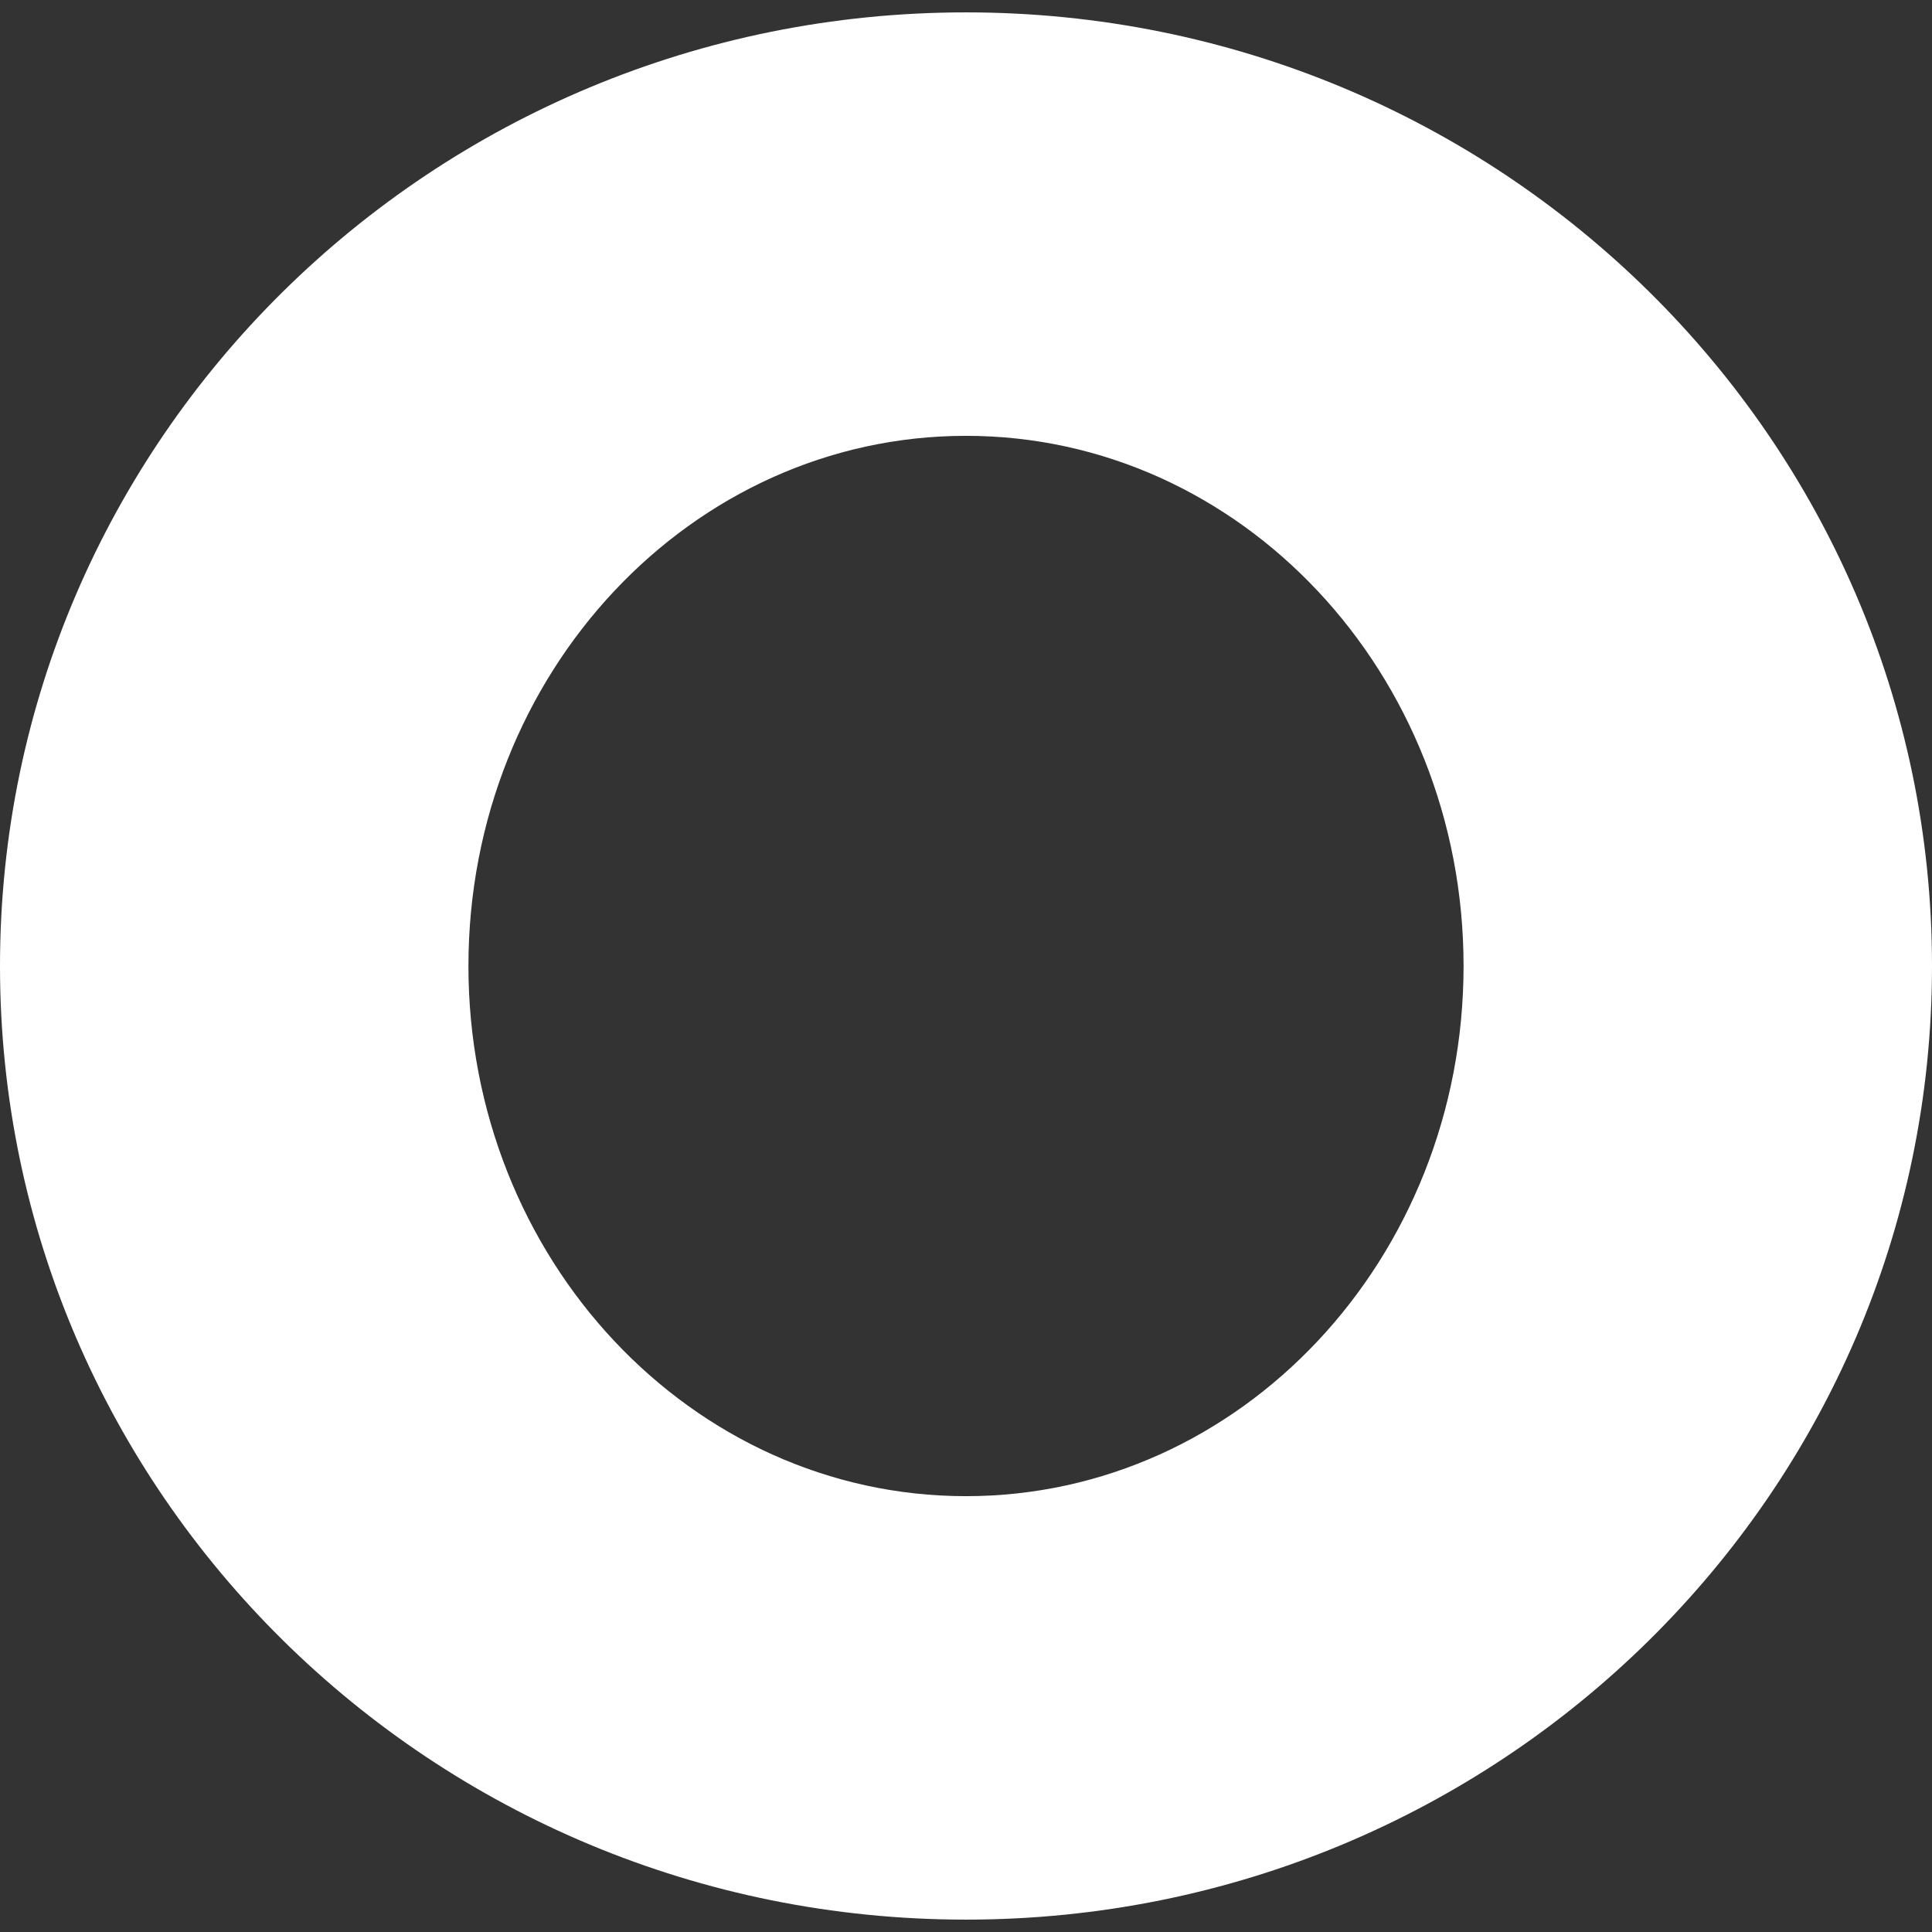
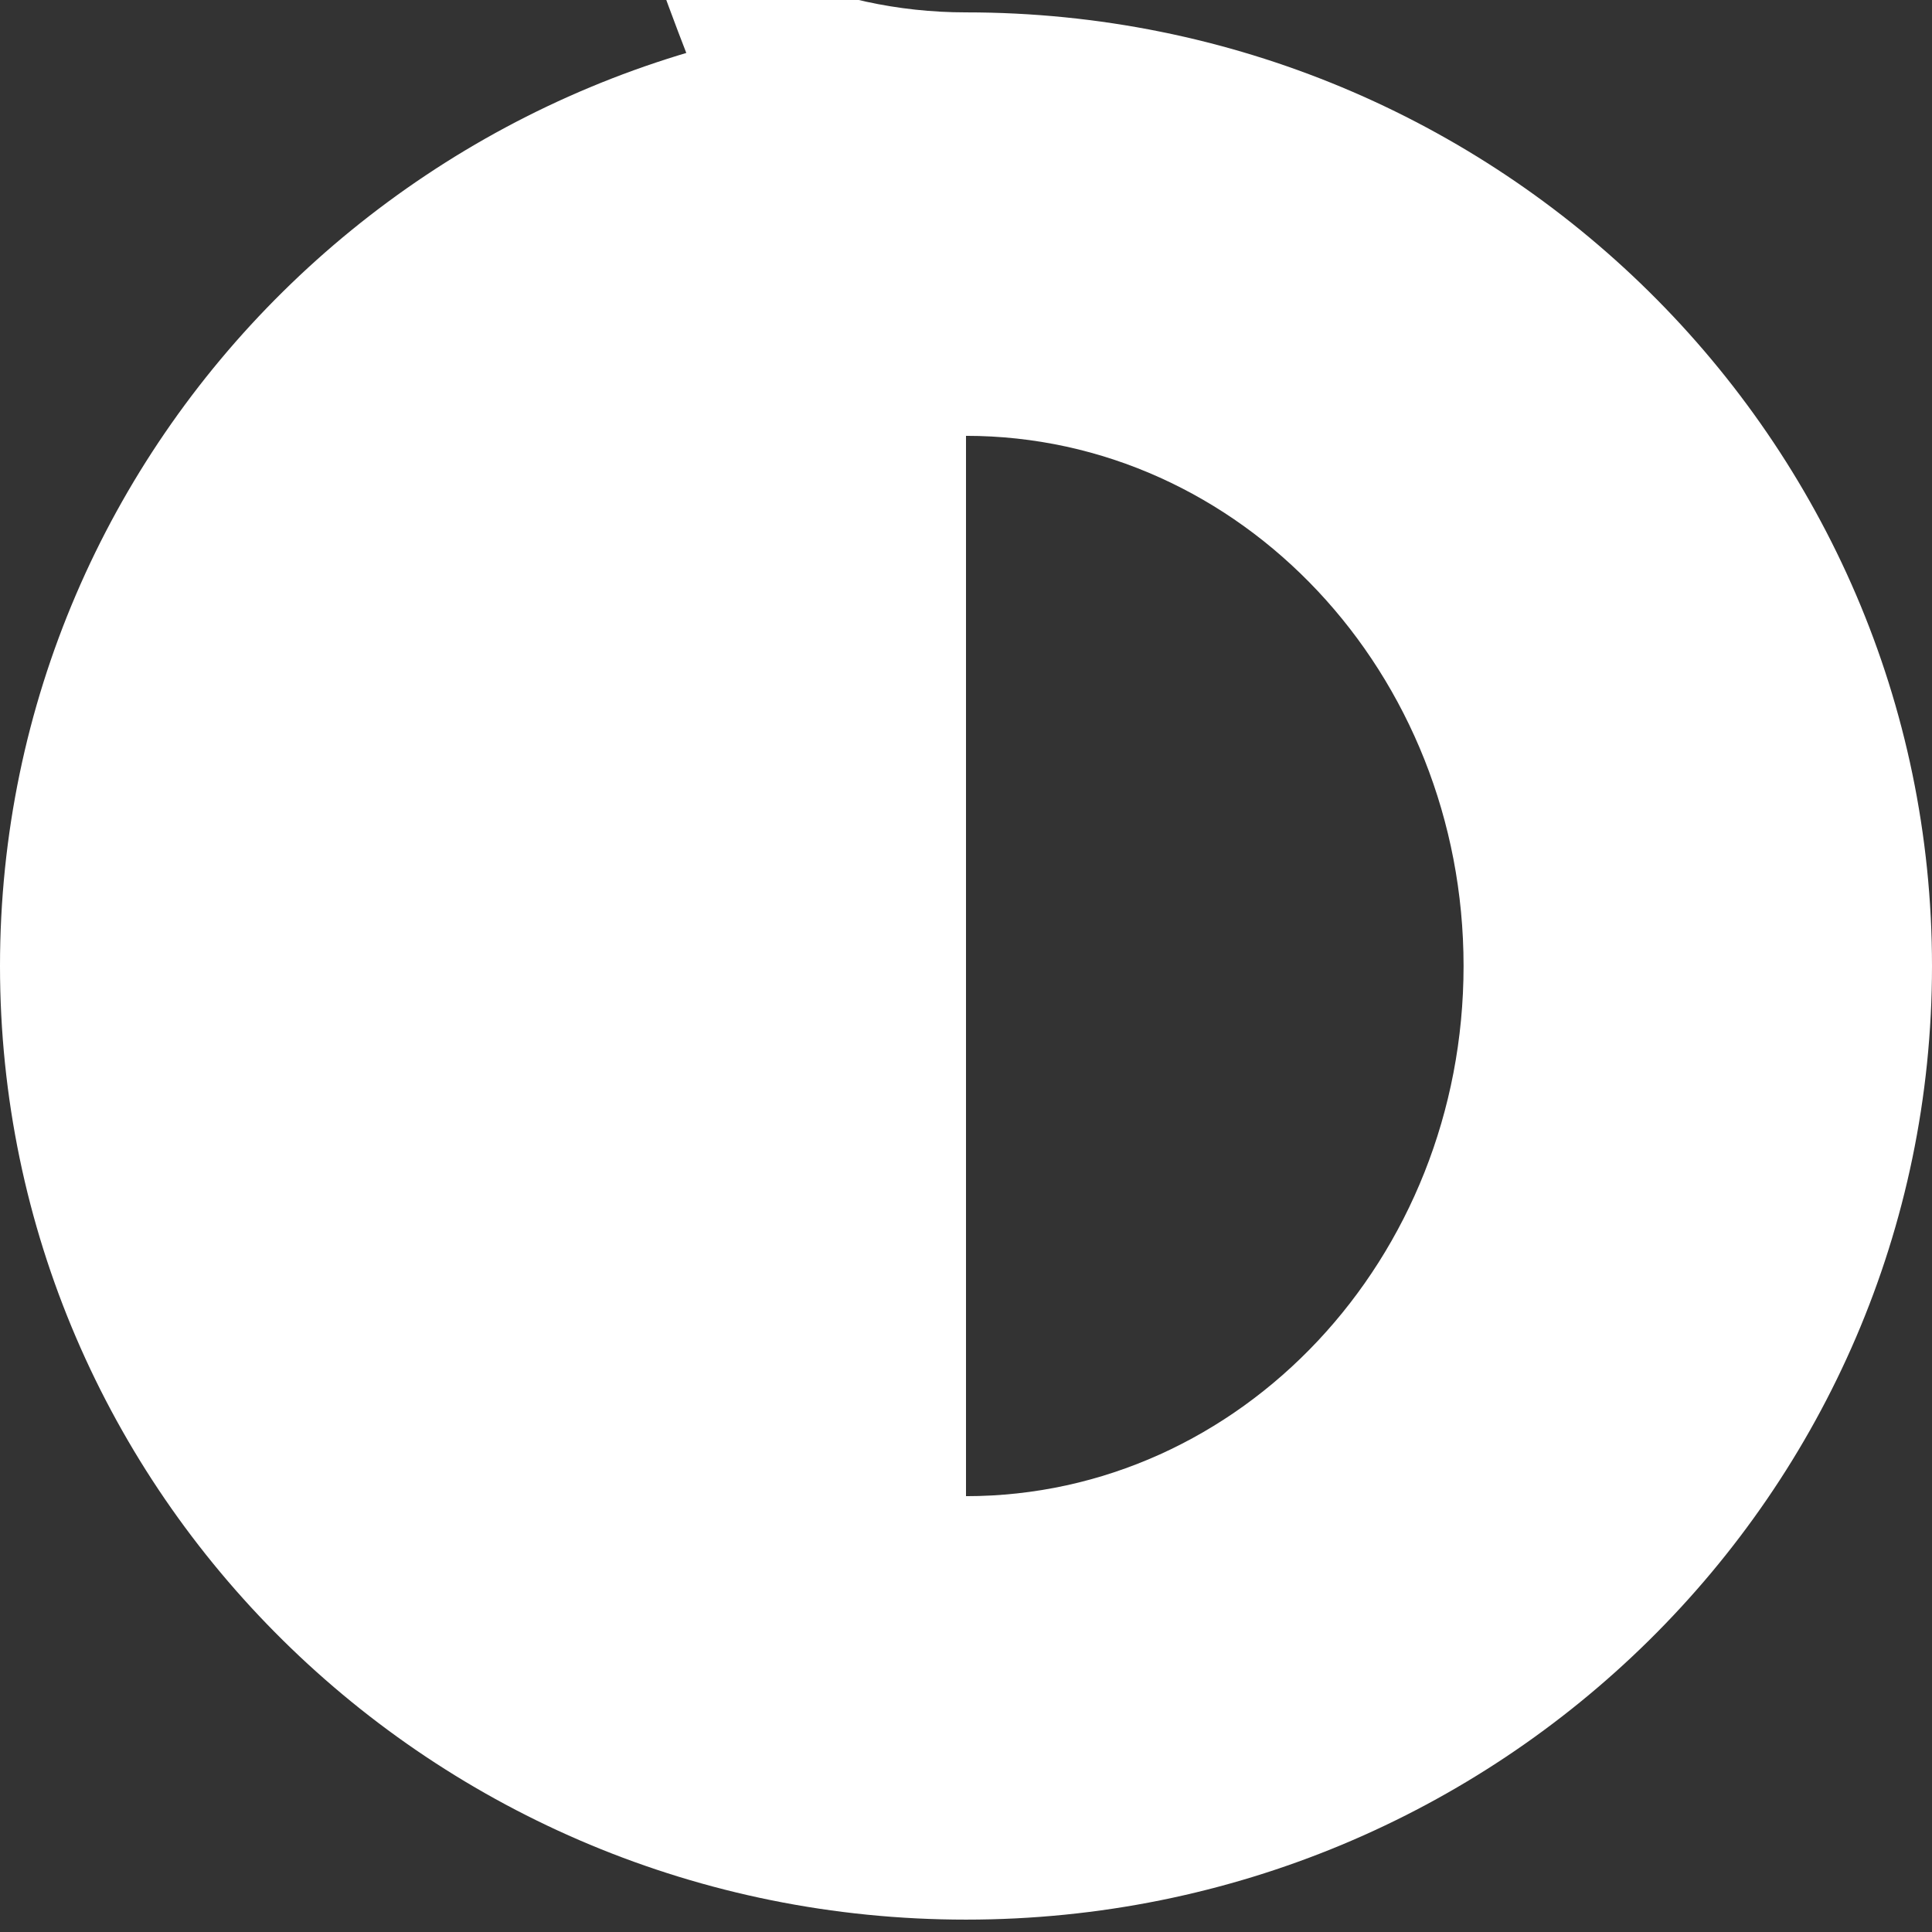
<svg xmlns="http://www.w3.org/2000/svg" id="Layer_1" data-name="Layer 1" viewBox="0 0 256 256">
  <rect x="0" y="0" width="256" height="256" fill="#333333" stroke="none" />
  <defs>
    <style>.cls-1{fill:#fff;}</style>
  </defs>
-   <path class="cls-1" d="M128,1.64C57.3,1.64,0,58.21,0,128S57.31,254.36,128,254.36,256,197.79,256,128,198.69,1.64,128,1.64Zm0,196.61c-36.41,0-65.93-31.45-65.93-70.25S91.59,57.75,128,57.75,193.93,89.2,193.93,128,164.41,198.25,128,198.25Z" />
+   <path class="cls-1" d="M128,1.64C57.3,1.64,0,58.21,0,128S57.31,254.36,128,254.36,256,197.79,256,128,198.69,1.64,128,1.64Zc-36.41,0-65.93-31.45-65.93-70.25S91.59,57.75,128,57.75,193.93,89.2,193.93,128,164.41,198.25,128,198.25Z" />
</svg>